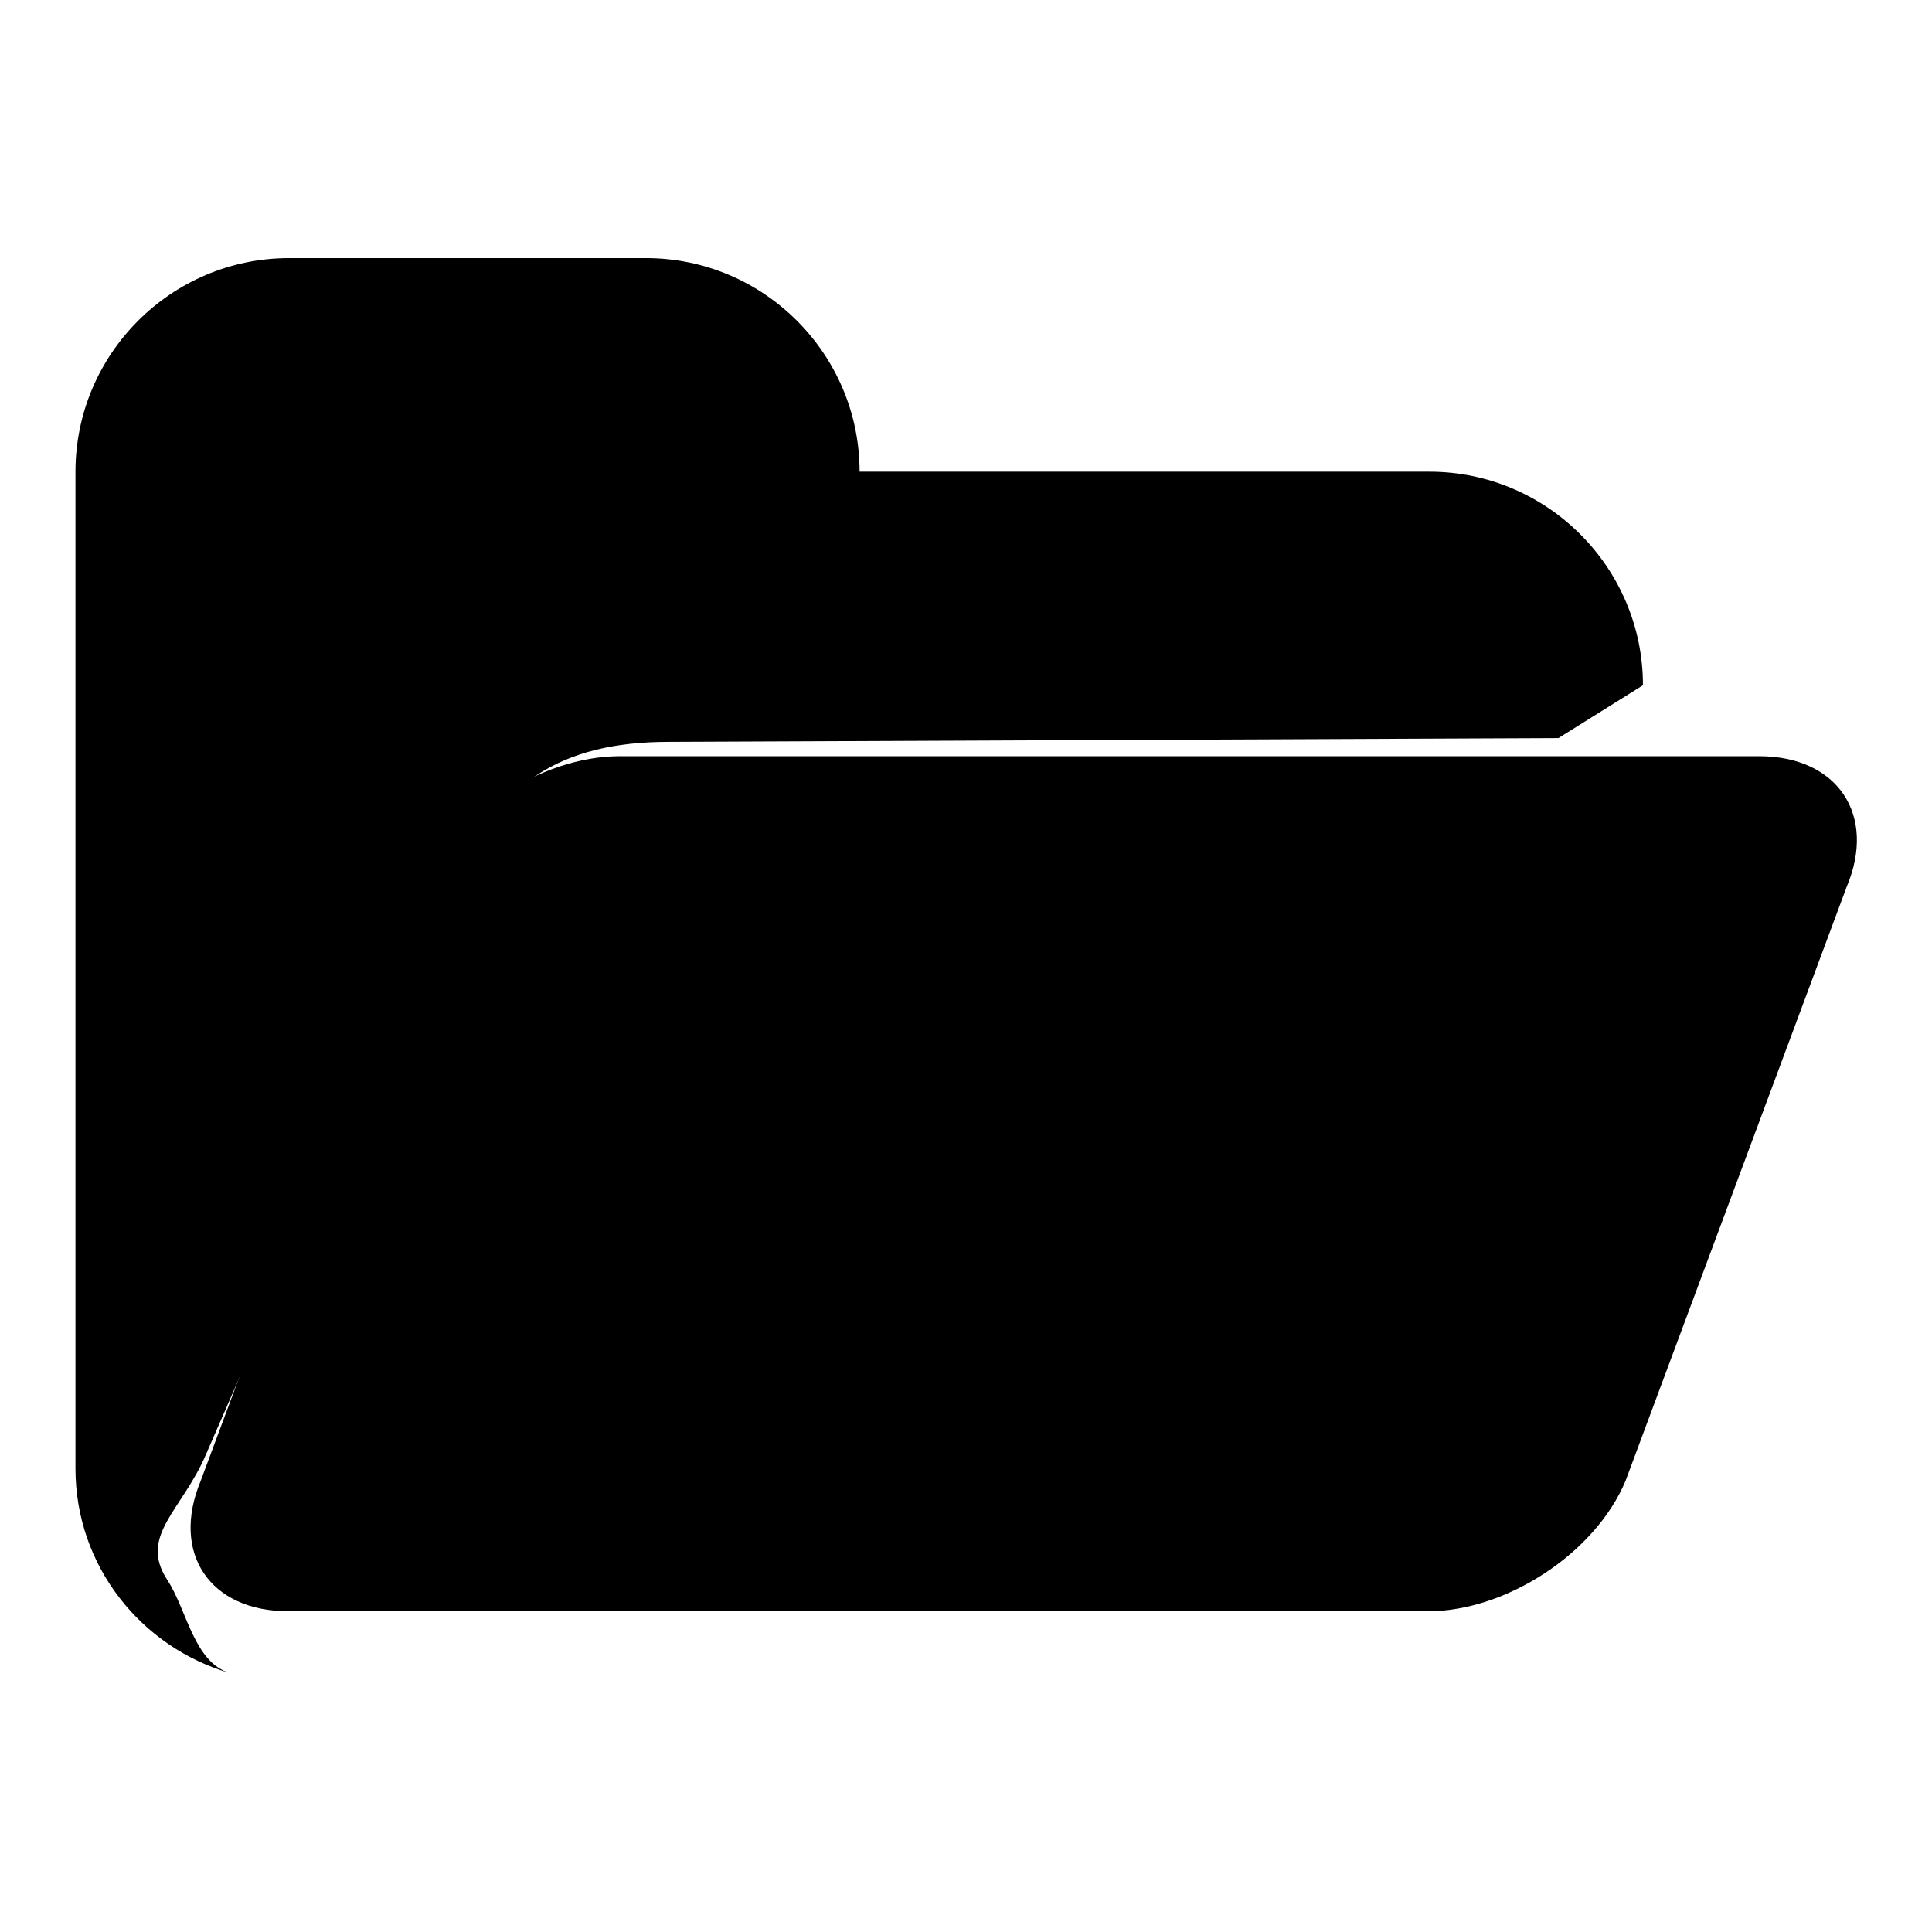
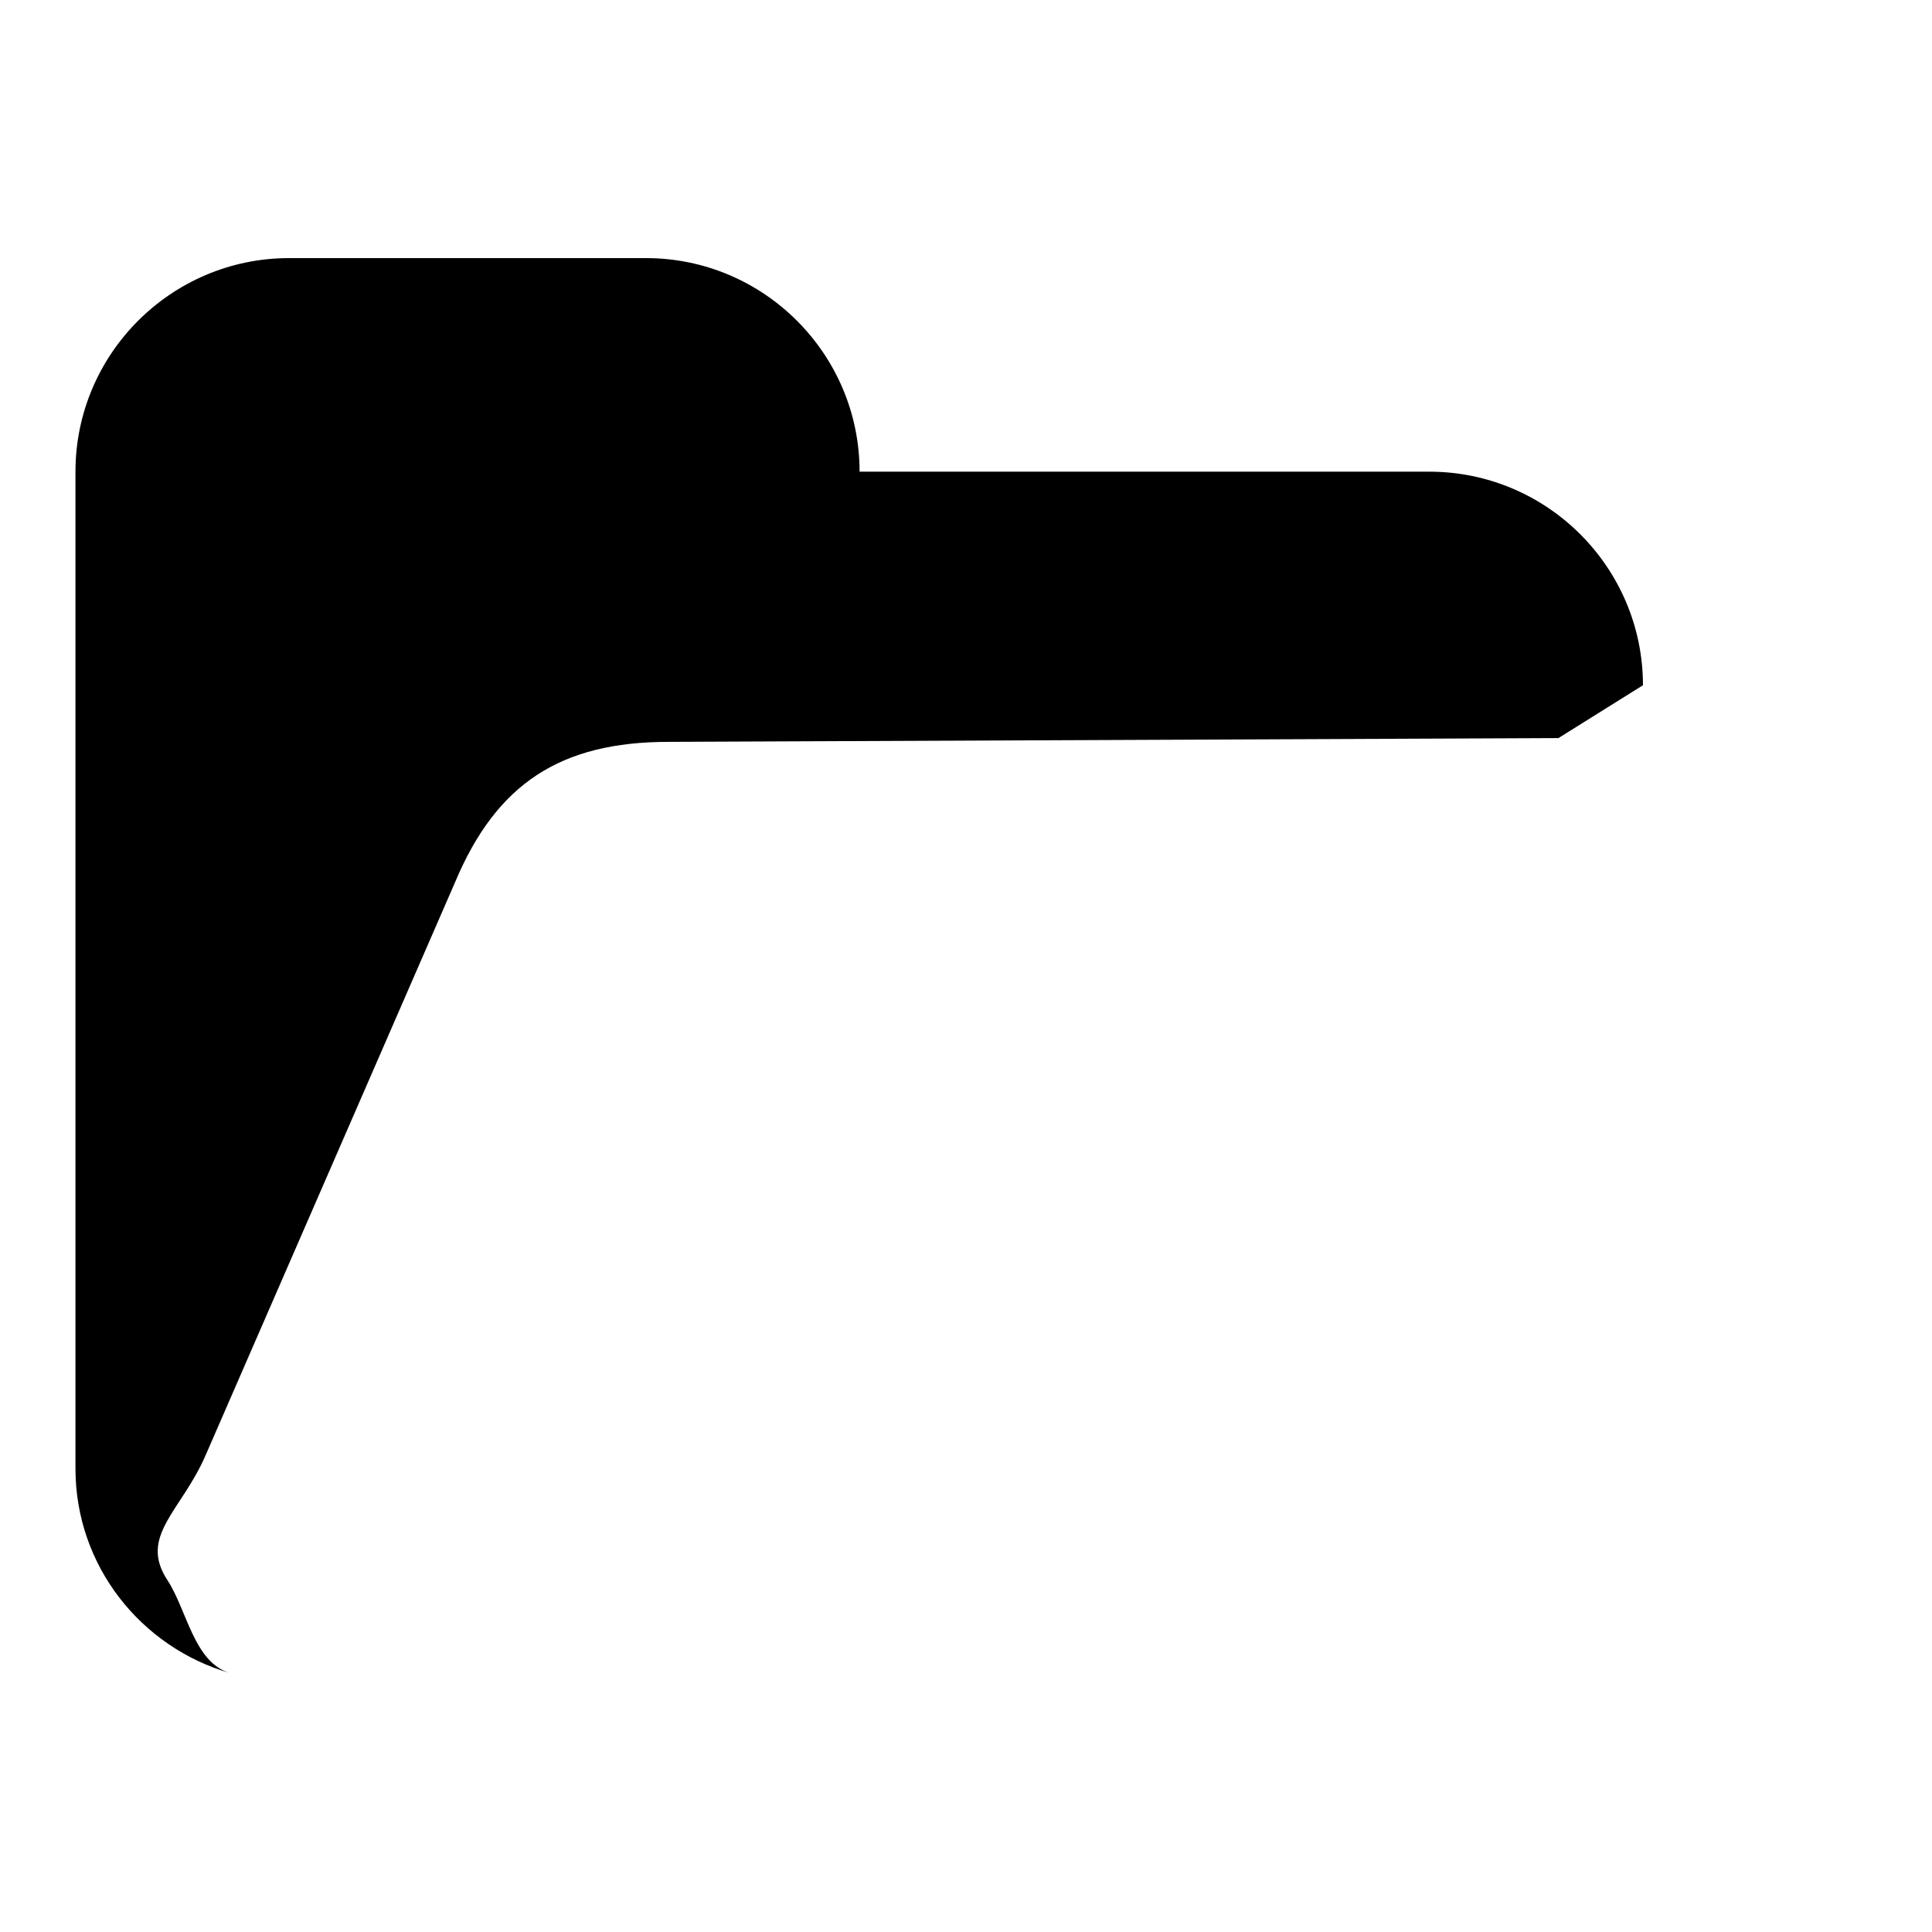
<svg xmlns="http://www.w3.org/2000/svg" version="1.1" x="0px" y="0px" viewBox="0 0 256 256" enable-background="new 0 0 256 256" xml:space="preserve">
  <g>
    <g>
-       <path fill="#000000" d="M215.4,196.2c-4,9.6-15.8,17.3-26.2,17.3h-151c-10.4,0-15.6-7.7-11.6-17.3l29.3-78.7c4-9.6,15.8-17.3,26.2-17.3h151c10.4,0,15.6,7.8,11.6,17.3L215.4,196.2z" />
      <path fill="#000000" d="M22.2,209.4c-3.9-5.9,1.9-9.2,5.1-16.7l33-75.8c5.5-13.1,14-18.6,28.3-18.6l117.9-0.5l11.2-7l0,0c0-15.6-12.7-28.3-28.3-28.3h-75.5c0-15.6-12.7-28.3-28.3-28.3H38.3C22.7,34.2,10,46.9,10,62.5v132.1c0,12.9,8.7,23.7,20.5,27.1C25.7,220.3,24.8,213.4,22.2,209.4z" />
    </g>
  </g>
</svg>